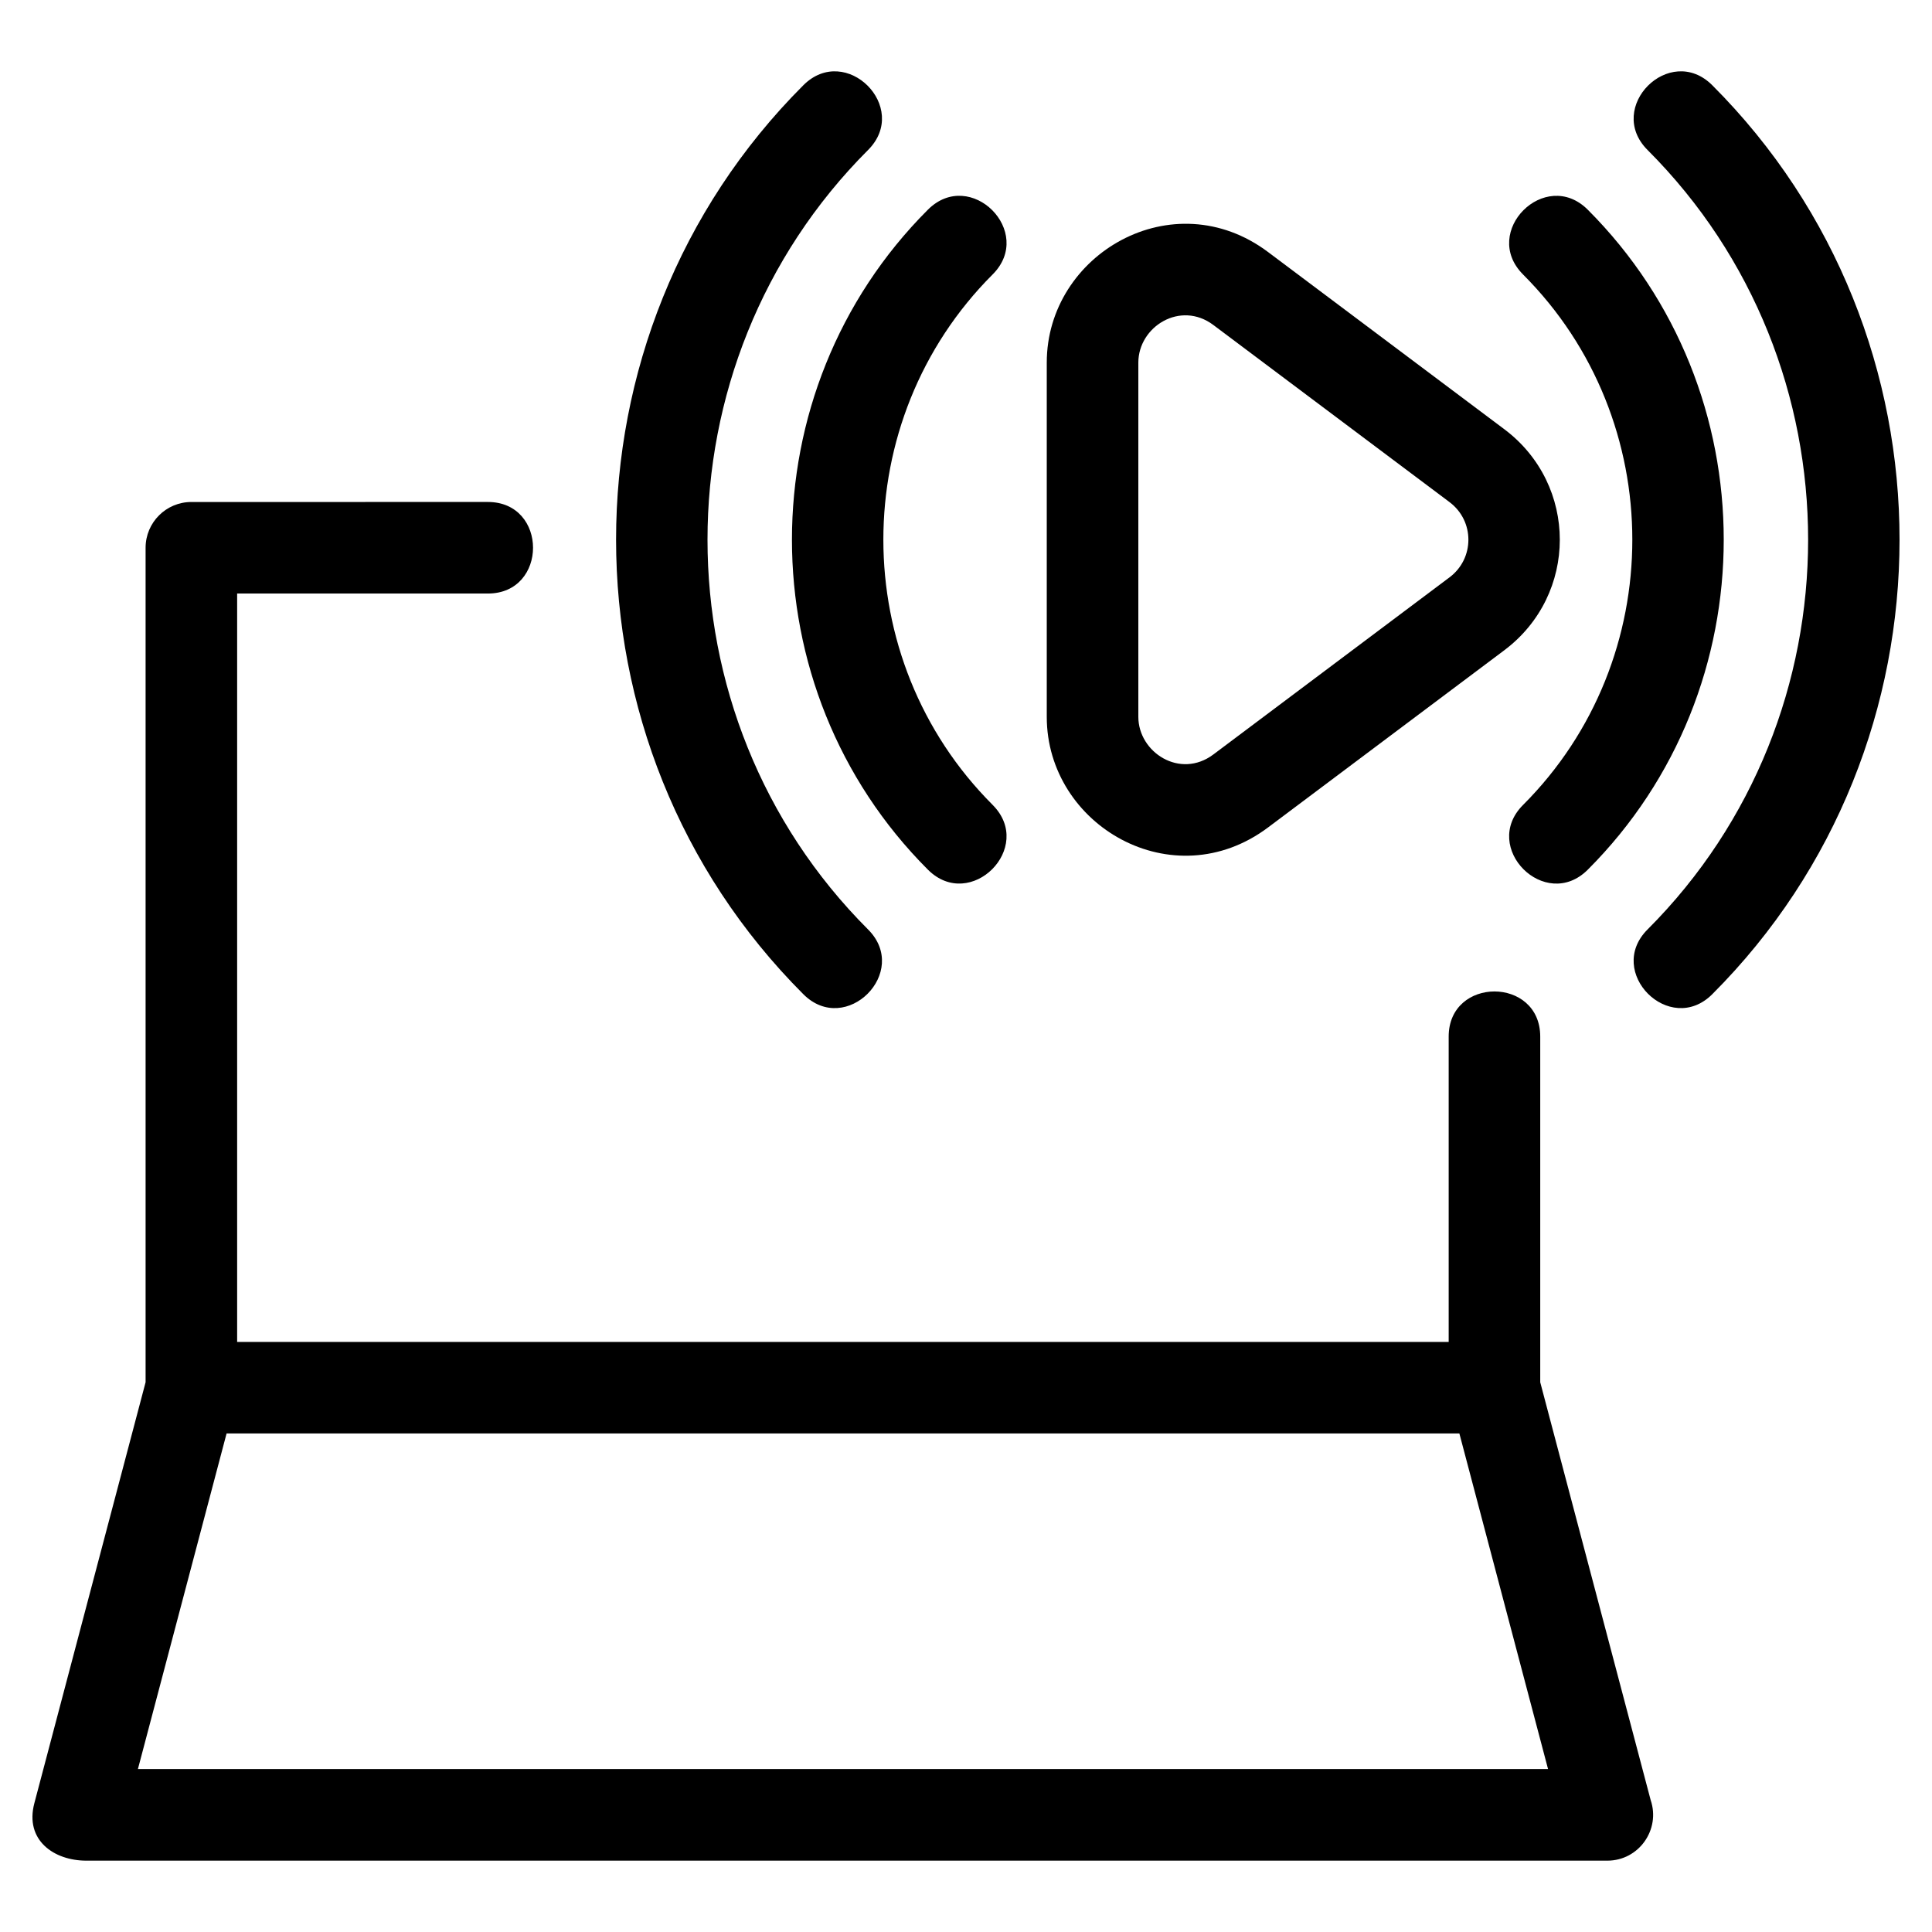
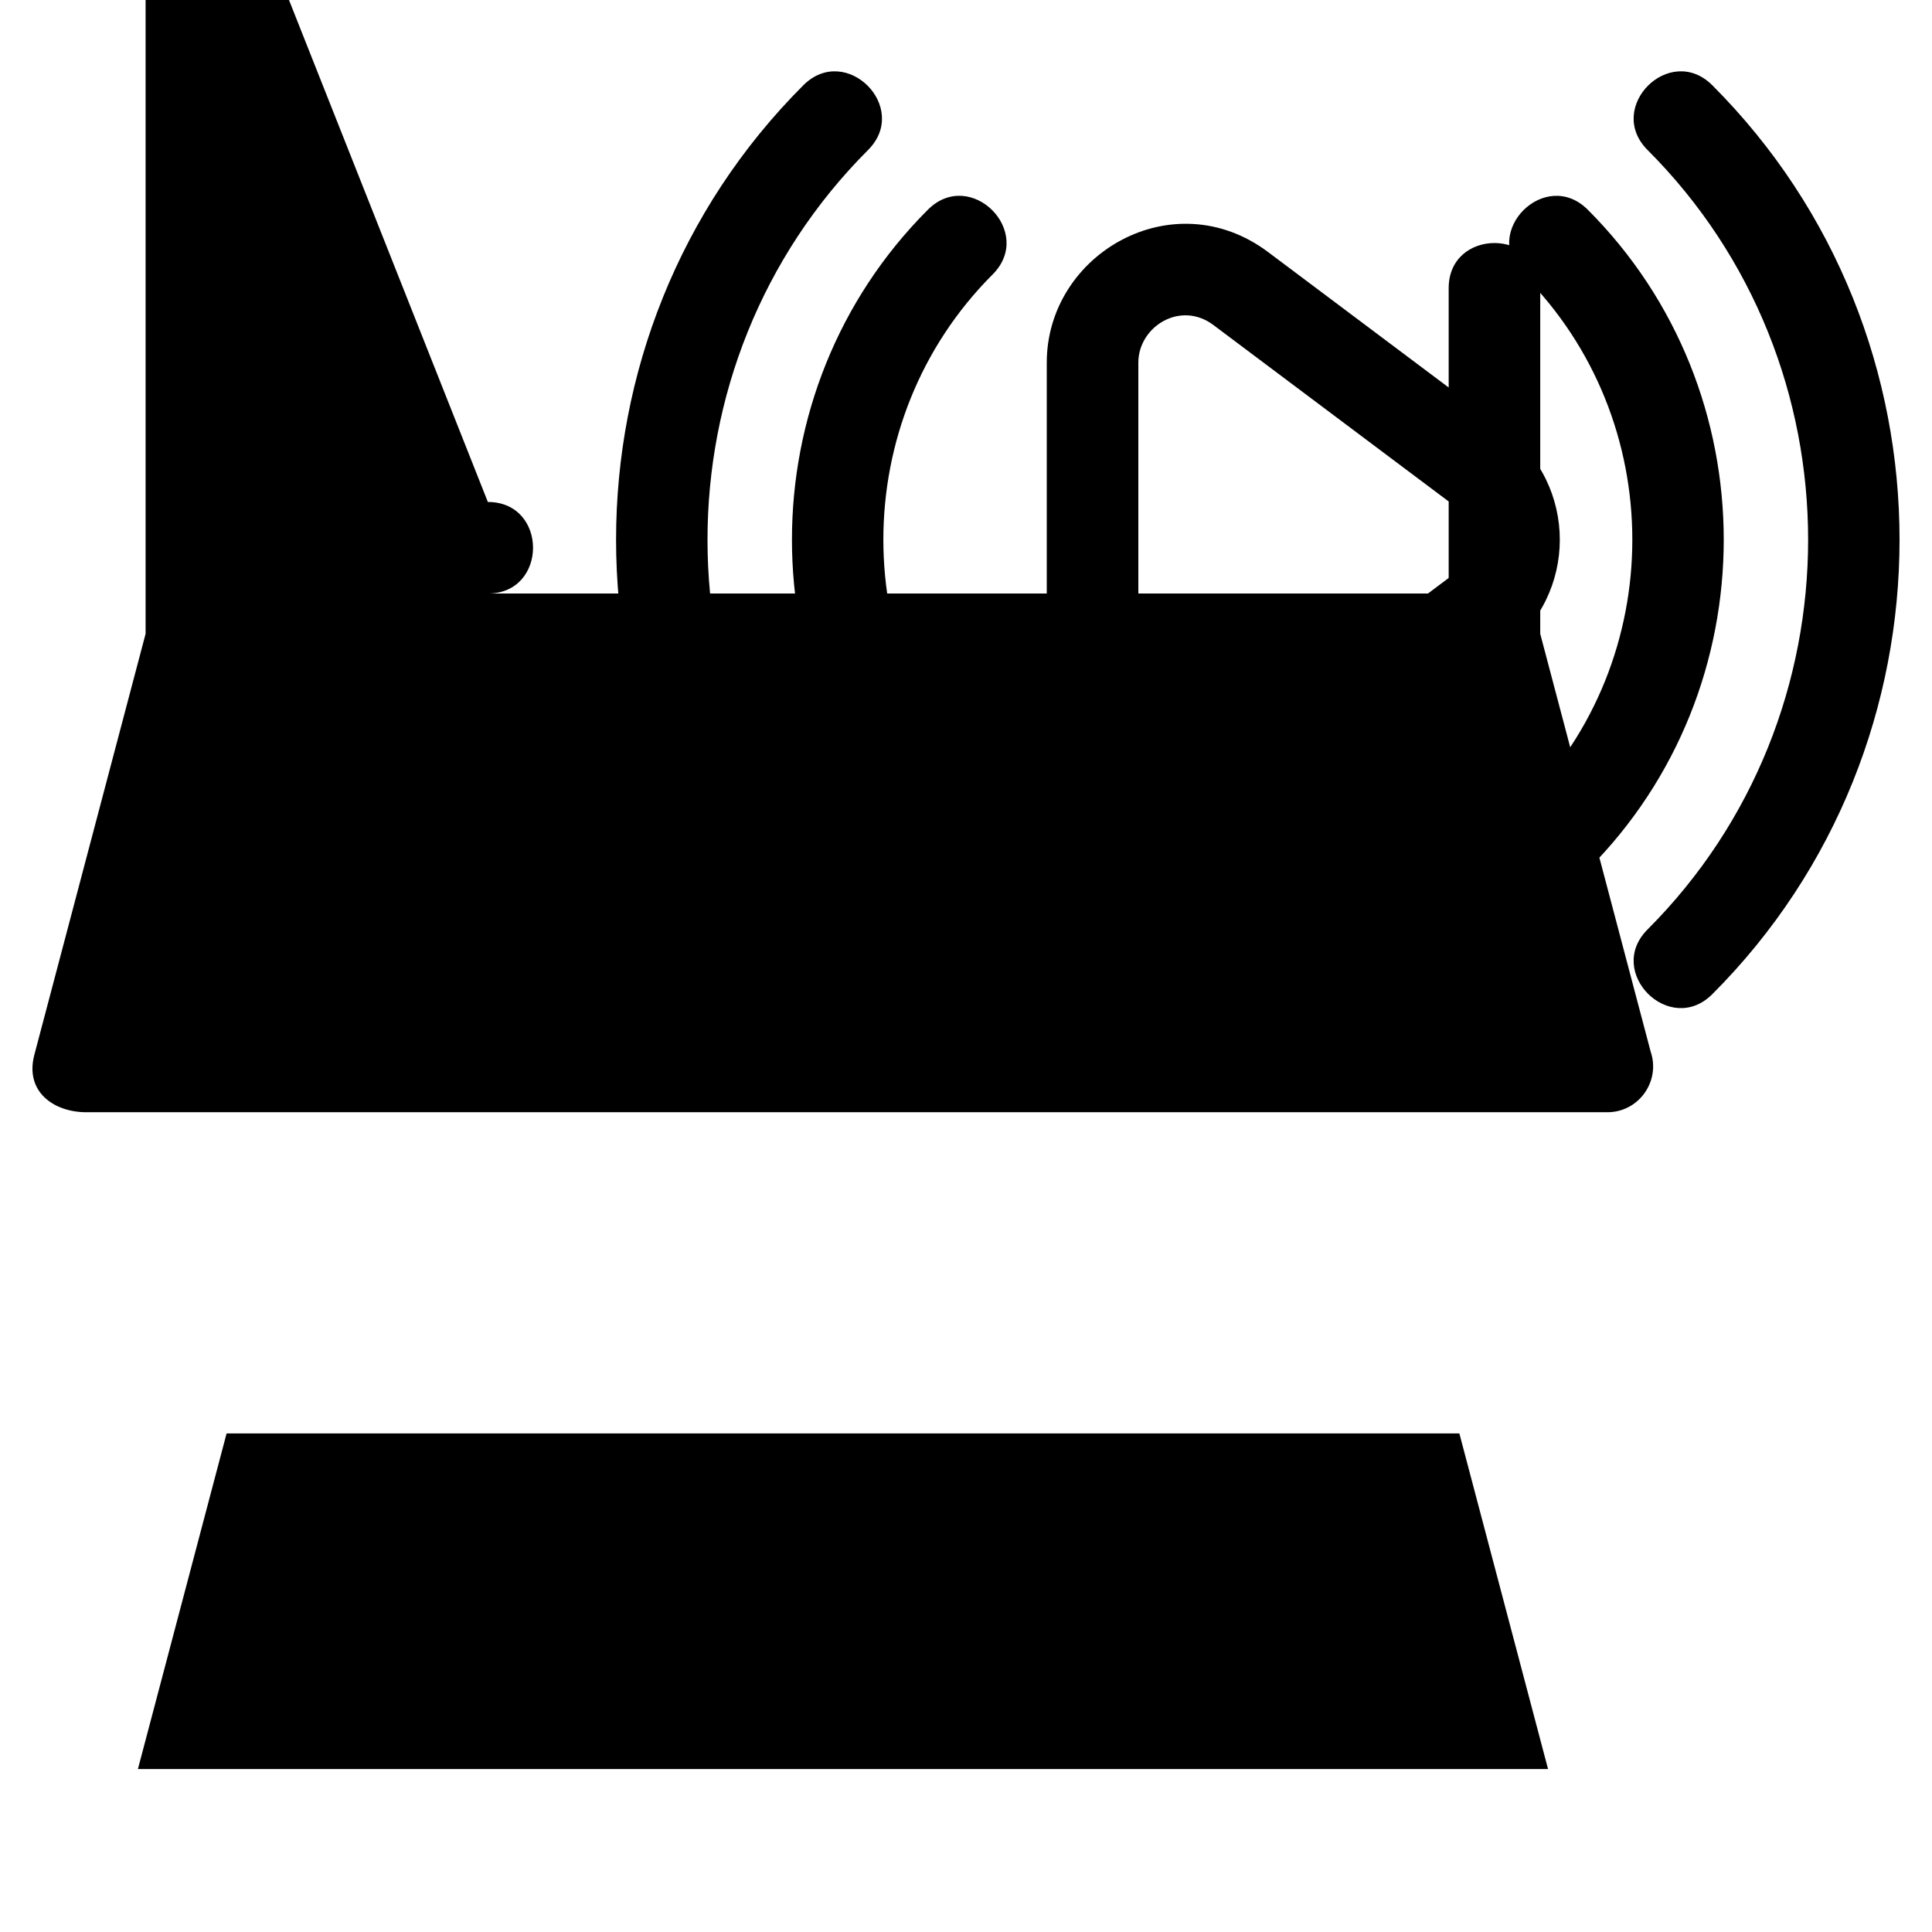
<svg xmlns="http://www.w3.org/2000/svg" fill="#000000" width="800px" height="800px" version="1.1" viewBox="144 144 512 512">
-   <path d="m273.29 277.03c15.961 0 15.961 24.262 0 24.262h-66.445v198.34h321.07v-80.922c0-15.953 24.262-15.953 24.262 0v91.598l29.266 110.73c2.66 7.789-3.106 16.055-11.484 16.055h-403.07c-8.621 0-16.363-5.426-13.789-15.211l29.484-111.58v-221.14c0-6.699 5.434-12.129 12.129-12.129zm206.77-66.23 62.582 46.934c19.637 14.723 19.625 43.879 0 58.602l-62.582 46.938c-25.184 18.883-58.656-0.469-58.656-29.301v-93.871c0-28.824 33.484-48.176 58.656-29.301zm48.082 66.266-62.582-46.934c-8.758-6.57-19.887 0.453-19.887 9.969v93.871c0 9.391 11.039 16.602 19.887 9.969l62.582-46.938c6.66-5 6.672-14.938 0-19.934zm52.477-93.316c-11.281-11.289 5.875-28.445 17.156-17.156 66.172 66.164 66.164 174.72 0 240.88-11.281 11.281-28.438-5.875-17.156-17.156 56.738-56.738 56.738-149.84 0-206.57zm-206.57 206.57c11.281 11.281-5.875 28.438-17.156 17.156-66.164-66.164-66.172-174.72 0-240.88 11.281-11.289 28.438 5.867 17.156 17.156-56.738 56.738-56.738 149.84 0 206.57zm173.58-173.58c-11.289-11.281 5.867-28.438 17.156-17.156 48.031 48.039 48.031 126.86 0 174.89-11.289 11.289-28.445-5.875-17.156-17.156 38.605-38.605 38.605-101.96 0-140.57zm-140.57 140.57c11.281 11.281-5.875 28.445-17.16 17.156-48.031-48.031-48.031-126.85 0-174.89 11.289-11.281 28.445 5.875 17.16 17.156-38.613 38.613-38.613 101.97 0 140.57zm123.69 166.57h-326.7l-23.5 88.938h373.7z" />
+   <path d="m273.29 277.03c15.961 0 15.961 24.262 0 24.262h-66.445h321.07v-80.922c0-15.953 24.262-15.953 24.262 0v91.598l29.266 110.73c2.66 7.789-3.106 16.055-11.484 16.055h-403.07c-8.621 0-16.363-5.426-13.789-15.211l29.484-111.58v-221.14c0-6.699 5.434-12.129 12.129-12.129zm206.77-66.23 62.582 46.934c19.637 14.723 19.625 43.879 0 58.602l-62.582 46.938c-25.184 18.883-58.656-0.469-58.656-29.301v-93.871c0-28.824 33.484-48.176 58.656-29.301zm48.082 66.266-62.582-46.934c-8.758-6.57-19.887 0.453-19.887 9.969v93.871c0 9.391 11.039 16.602 19.887 9.969l62.582-46.938c6.66-5 6.672-14.938 0-19.934zm52.477-93.316c-11.281-11.289 5.875-28.445 17.156-17.156 66.172 66.164 66.164 174.72 0 240.88-11.281 11.281-28.438-5.875-17.156-17.156 56.738-56.738 56.738-149.84 0-206.57zm-206.57 206.57c11.281 11.281-5.875 28.438-17.156 17.156-66.164-66.164-66.172-174.72 0-240.88 11.281-11.289 28.438 5.867 17.156 17.156-56.738 56.738-56.738 149.84 0 206.57zm173.58-173.58c-11.289-11.281 5.867-28.438 17.156-17.156 48.031 48.039 48.031 126.86 0 174.89-11.289 11.289-28.445-5.875-17.156-17.156 38.605-38.605 38.605-101.96 0-140.57zm-140.57 140.57c11.281 11.281-5.875 28.445-17.16 17.156-48.031-48.031-48.031-126.85 0-174.89 11.289-11.281 28.445 5.875 17.16 17.156-38.613 38.613-38.613 101.97 0 140.57zm123.69 166.57h-326.7l-23.5 88.938h373.7z" />
</svg>